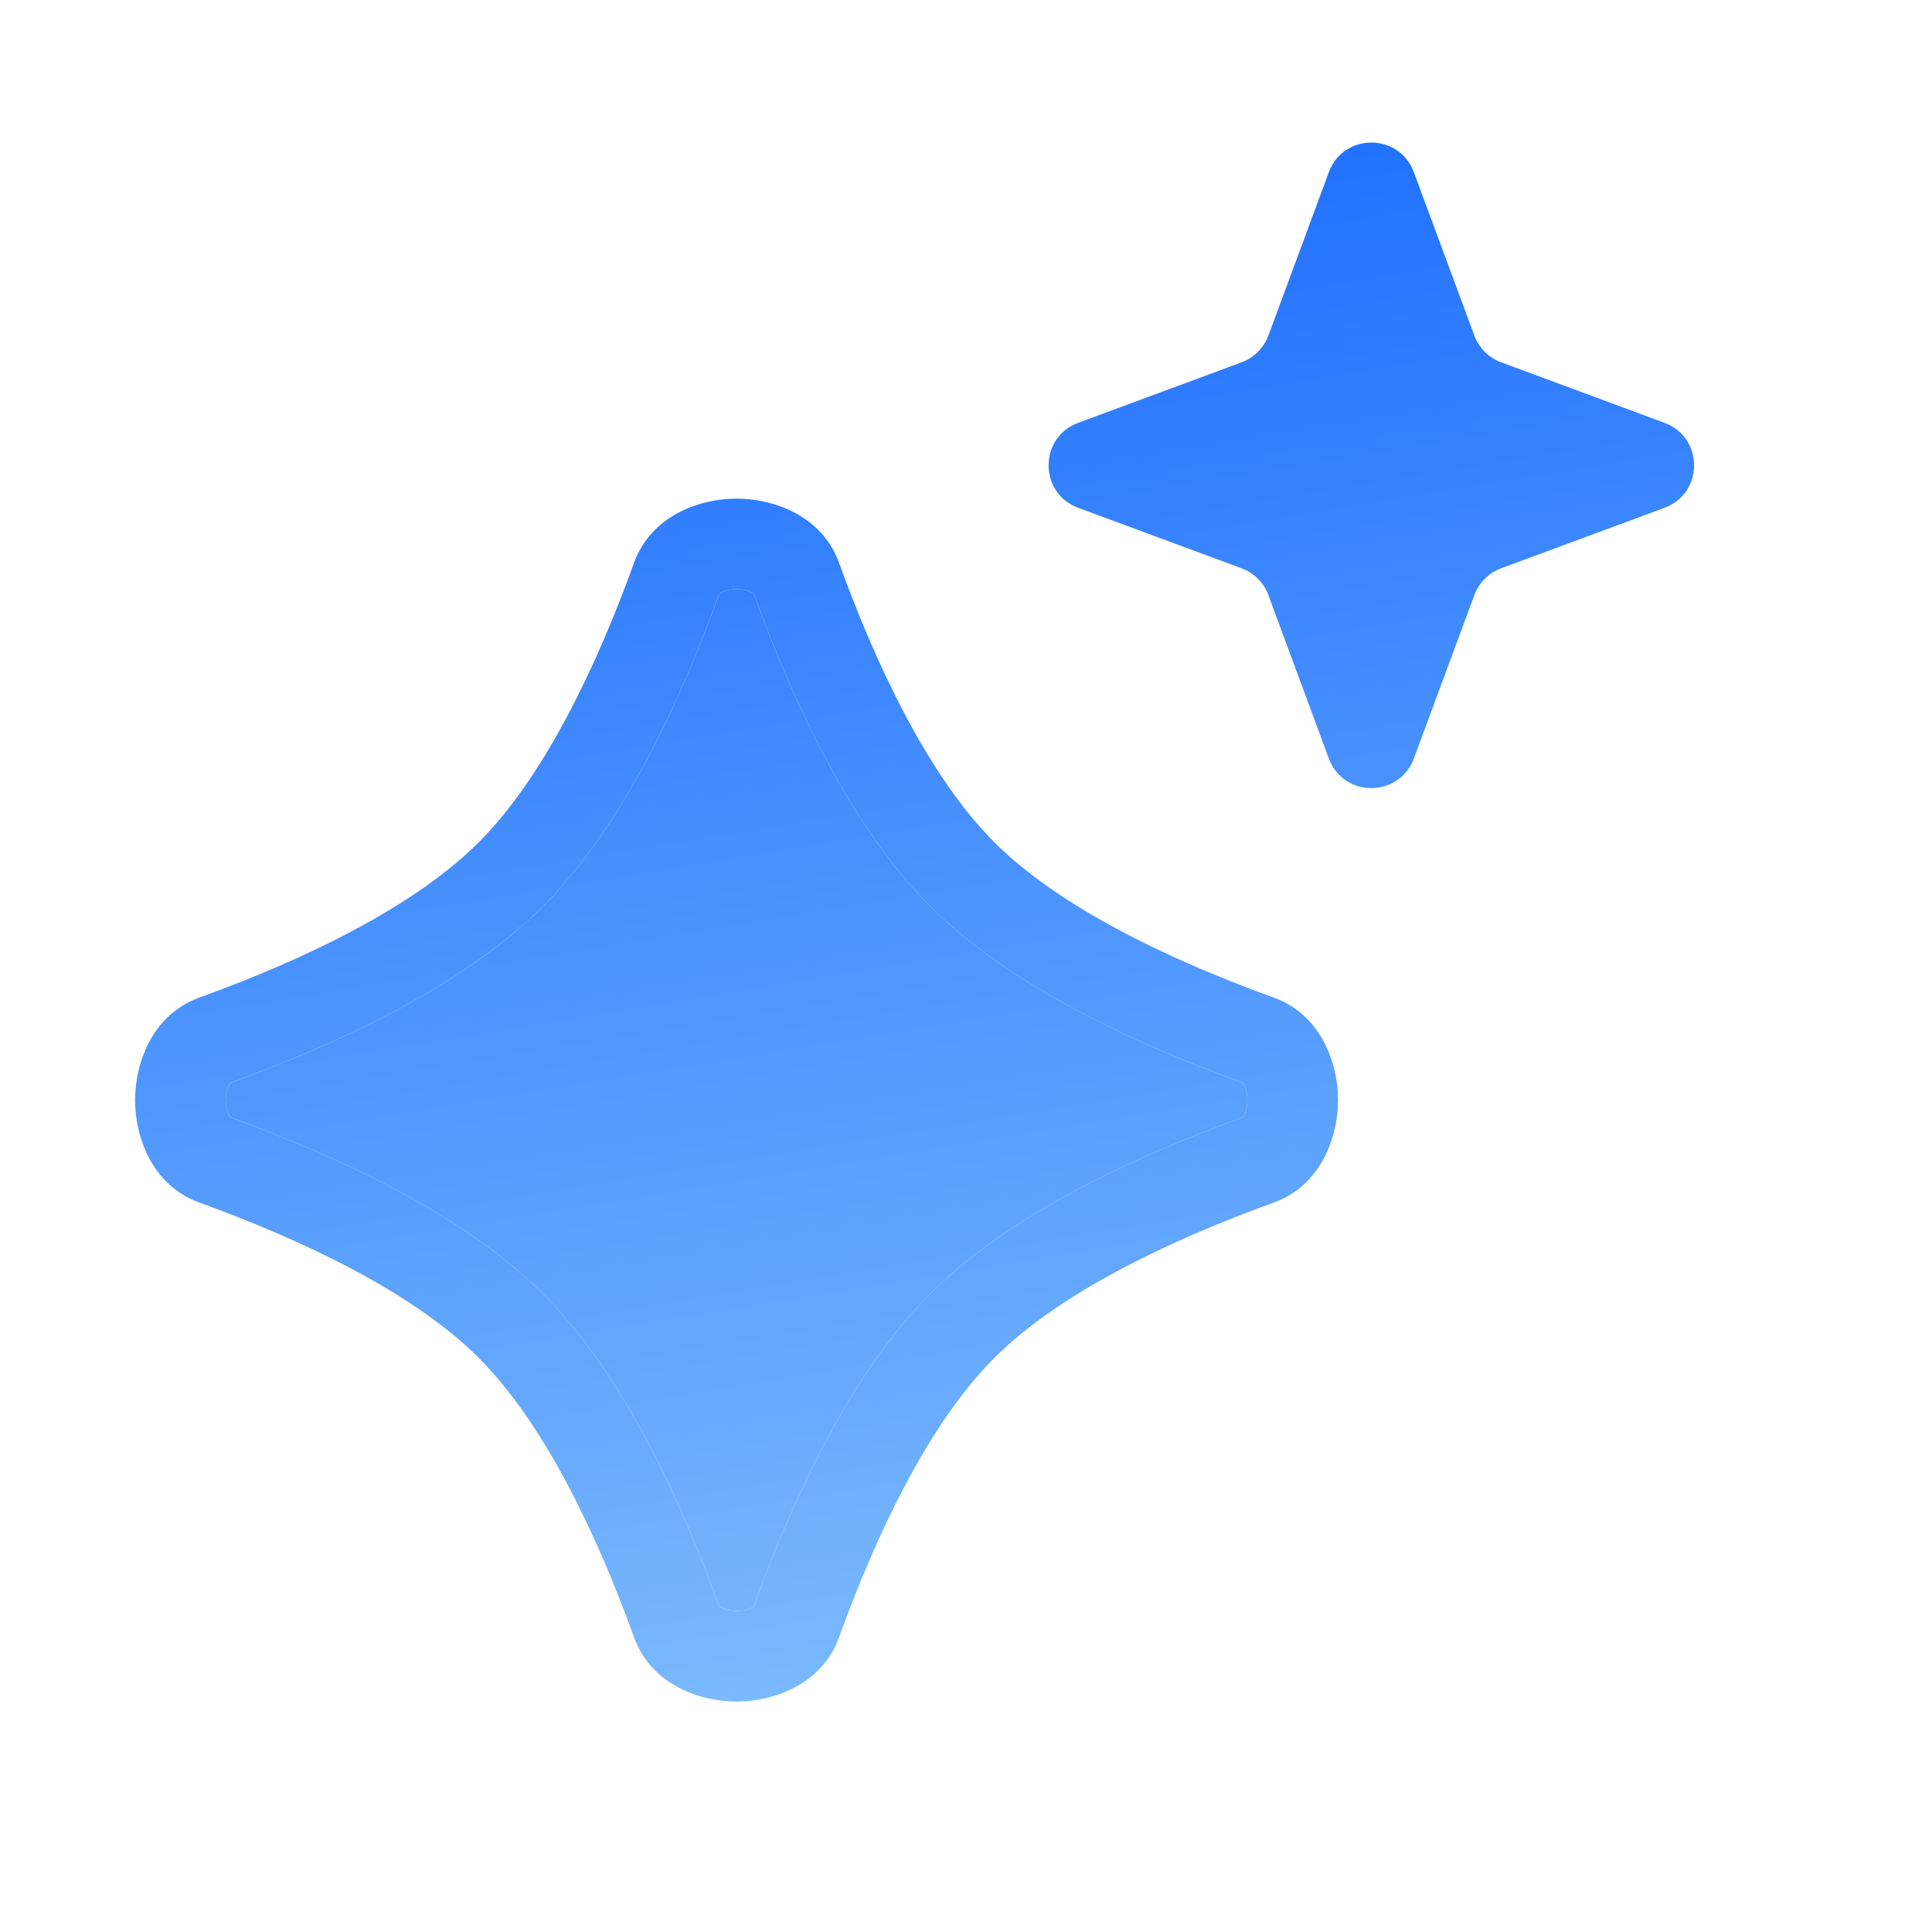
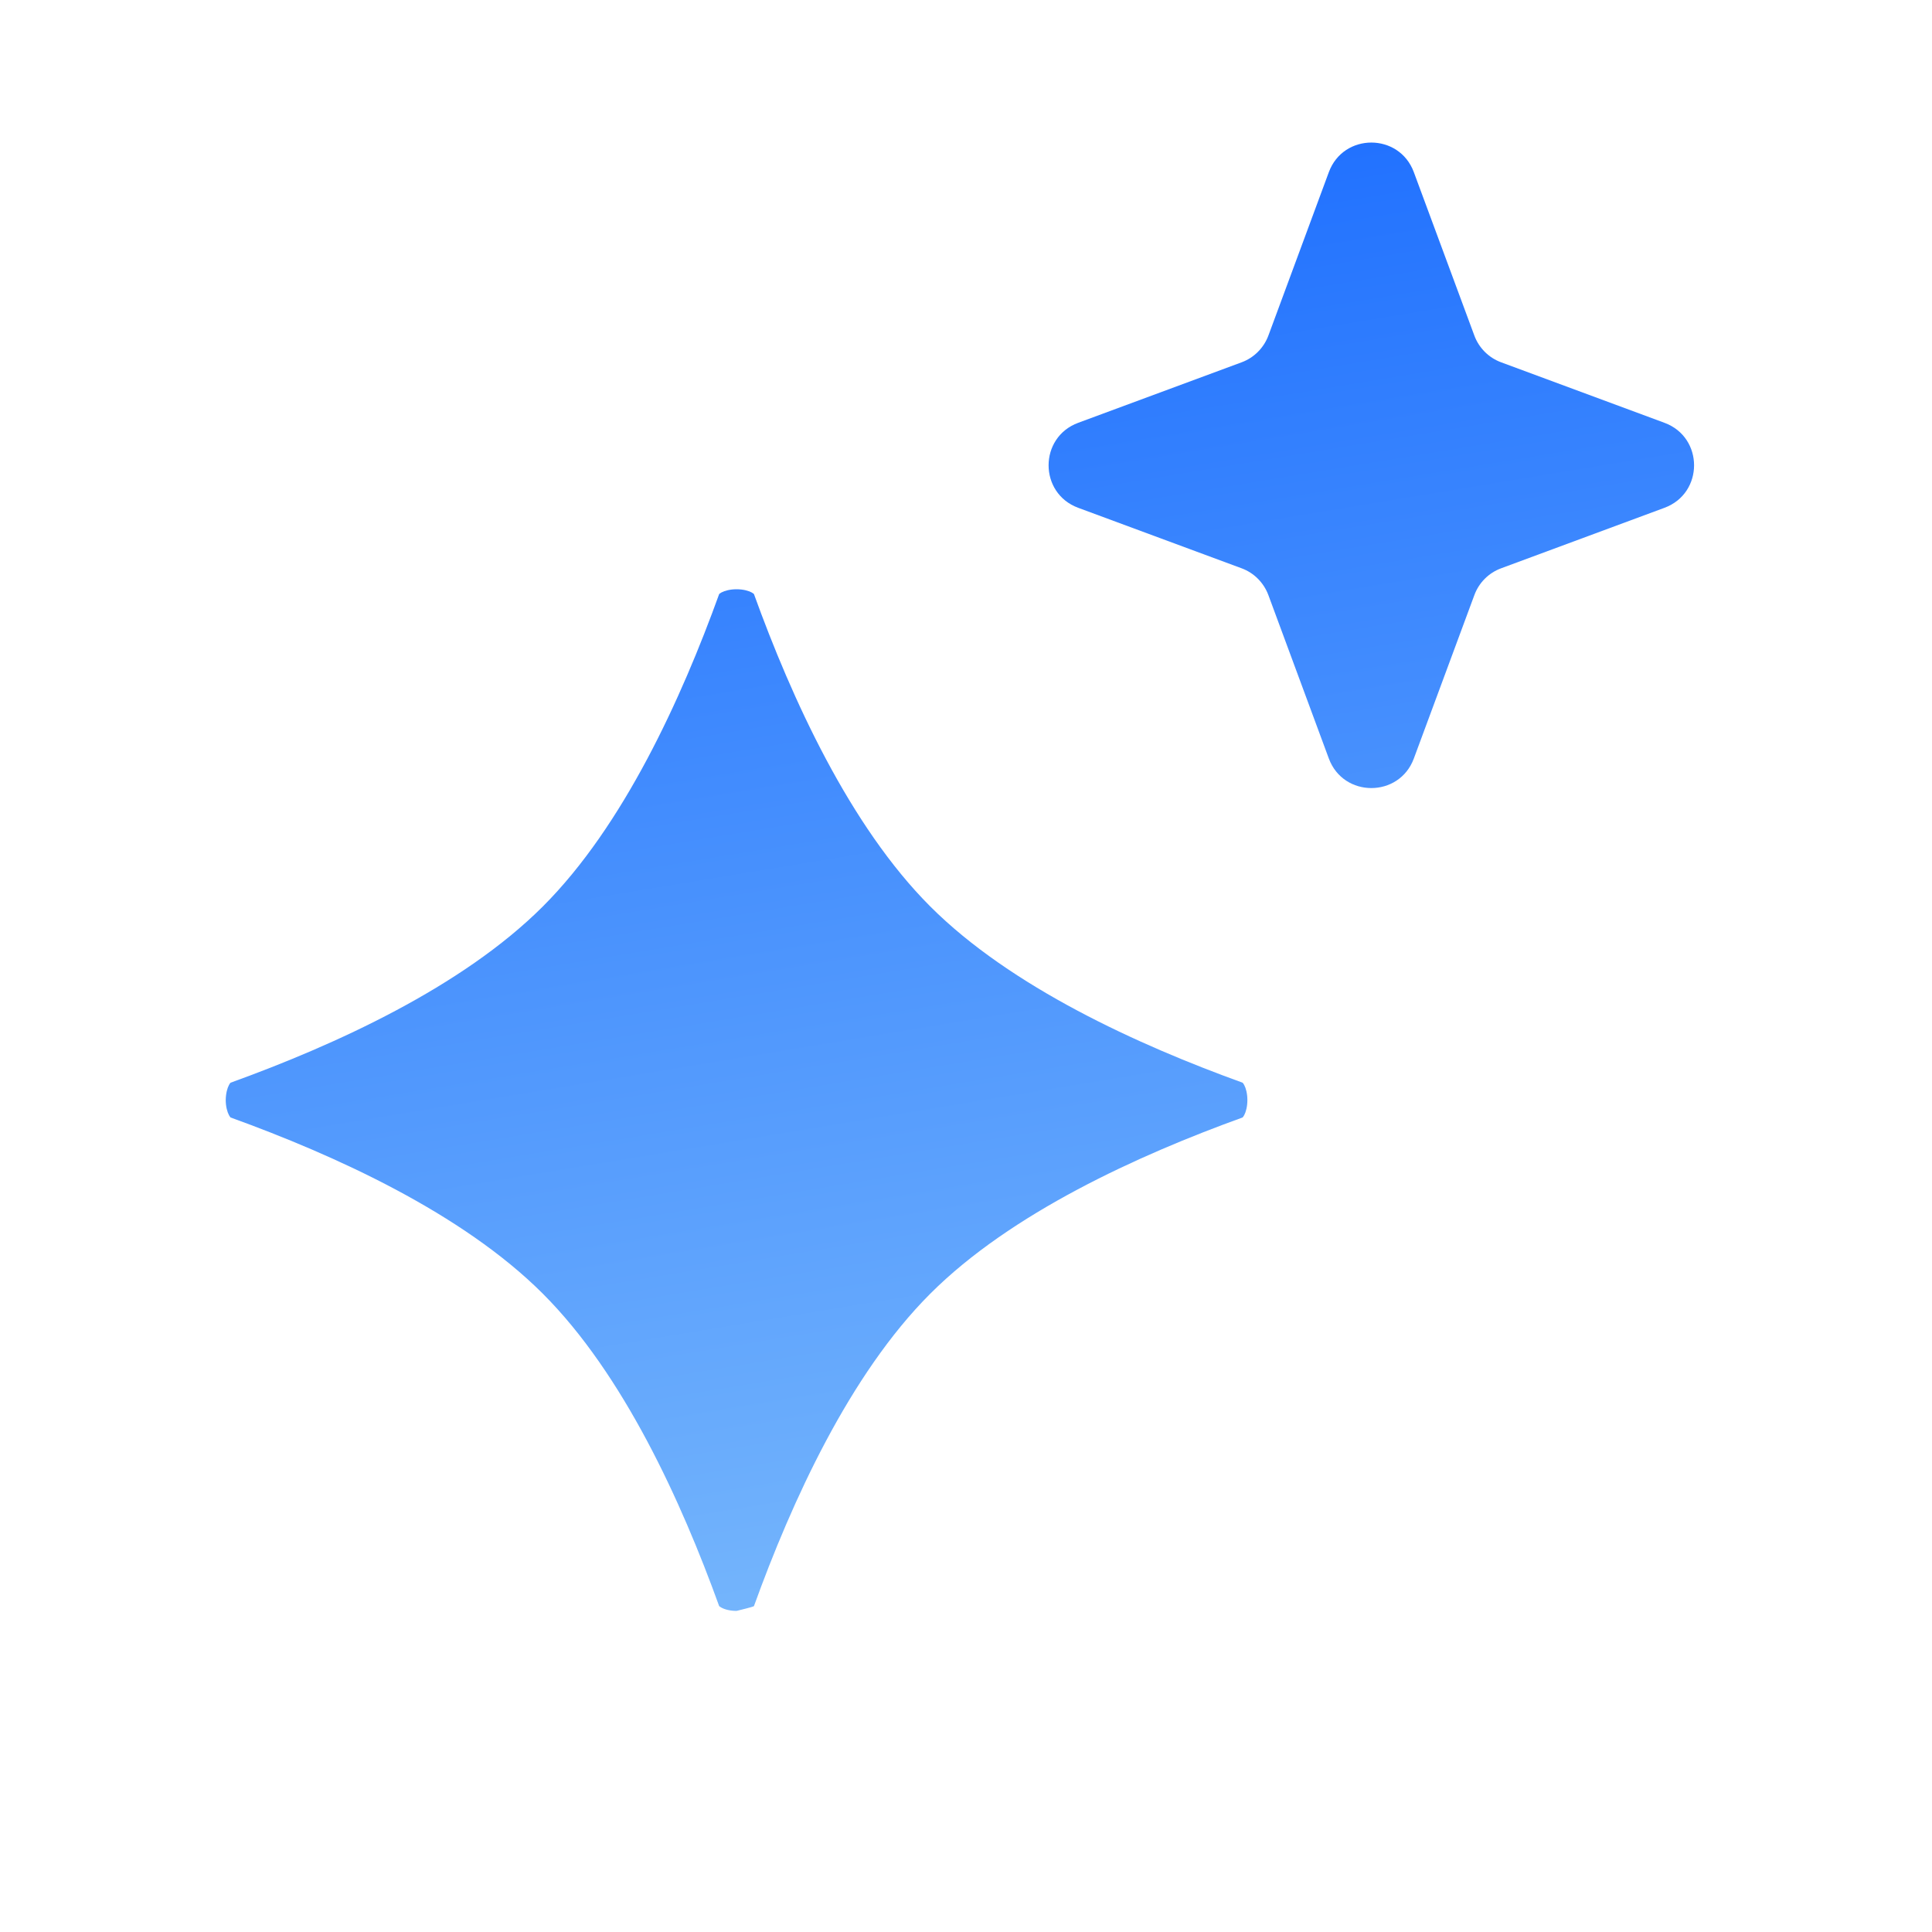
<svg xmlns="http://www.w3.org/2000/svg" width="25" height="25" viewBox="0 0 25 25" fill="none">
-   <path fill-rule="evenodd" clip-rule="evenodd" d="M9.531 6.452C9.989 6.452 10.631 6.657 10.858 7.285C11.338 8.613 12.017 10.049 12.867 10.899C13.717 11.749 15.153 12.428 16.481 12.908C17.109 13.135 17.314 13.777 17.314 14.235C17.314 14.692 17.109 15.335 16.481 15.562C15.153 16.042 13.717 16.721 12.867 17.571C12.017 18.421 11.338 19.857 10.858 21.185C10.631 21.813 9.989 22.018 9.531 22.018C9.074 22.018 8.431 21.813 8.204 21.185C7.724 19.857 7.045 18.421 6.195 17.571C5.345 16.721 3.909 16.042 2.581 15.562C1.953 15.335 1.748 14.692 1.748 14.235C1.748 13.777 1.954 13.135 2.581 12.908C3.909 12.428 5.345 11.749 6.195 10.899C7.045 10.049 7.724 8.613 8.204 7.285C8.431 6.657 9.074 6.452 9.531 6.452ZM9.531 7.625C9.447 7.625 9.378 7.644 9.336 7.666C9.318 7.676 9.31 7.684 9.306 7.687C9.303 7.691 9.305 7.69 9.308 7.684L9.306 7.687C8.817 9.04 8.068 10.686 7.025 11.729C5.982 12.772 4.337 13.521 2.984 14.01L2.98 14.011C2.986 14.009 2.987 14.007 2.984 14.01C2.98 14.013 2.973 14.021 2.963 14.04C2.941 14.081 2.922 14.15 2.921 14.235C2.921 14.319 2.941 14.389 2.963 14.43C2.973 14.448 2.98 14.456 2.983 14.46C2.987 14.463 2.986 14.461 2.98 14.458L2.983 14.46C4.336 14.949 5.982 15.698 7.025 16.741C8.068 17.784 8.817 19.43 9.306 20.783L9.308 20.786C9.305 20.78 9.303 20.779 9.306 20.783C9.31 20.786 9.318 20.793 9.336 20.803C9.378 20.826 9.447 20.845 9.531 20.845C9.616 20.845 9.685 20.826 9.726 20.803C9.745 20.793 9.753 20.786 9.756 20.783C9.759 20.779 9.757 20.78 9.755 20.786L9.756 20.783C10.245 19.43 10.994 17.784 12.037 16.741C13.08 15.698 14.726 14.949 16.079 14.46L16.082 14.458C16.076 14.461 16.075 14.463 16.079 14.46C16.082 14.456 16.09 14.448 16.1 14.43C16.122 14.389 16.141 14.319 16.141 14.235C16.141 14.15 16.122 14.081 16.1 14.04C16.09 14.021 16.082 14.013 16.079 14.01C16.076 14.007 16.076 14.009 16.082 14.011L16.079 14.01C14.726 13.521 13.08 12.772 12.037 11.729C10.995 10.686 10.245 9.04 9.756 7.687L9.755 7.684C9.757 7.69 9.759 7.691 9.756 7.687C9.753 7.684 9.744 7.676 9.726 7.666C9.685 7.644 9.616 7.625 9.531 7.625Z" fill="url(#paint0_linear_2469_24669)" />
  <path d="M17.195 2.228C17.384 1.717 18.106 1.717 18.295 2.228L19.078 4.342C19.137 4.502 19.264 4.629 19.424 4.688L21.538 5.471C22.049 5.66 22.049 6.382 21.538 6.571L19.424 7.354C19.264 7.413 19.137 7.54 19.078 7.701L18.295 9.815C18.106 10.325 17.384 10.325 17.195 9.815L16.413 7.701C16.353 7.54 16.227 7.413 16.067 7.354L13.952 6.571C13.441 6.382 13.441 5.66 13.952 5.471L16.067 4.688C16.227 4.629 16.353 4.502 16.413 4.342L17.195 2.228Z" fill="url(#paint1_linear_2469_24669)" />
-   <path d="M9.531 7.625C9.447 7.625 9.378 7.644 9.336 7.666C9.318 7.676 9.31 7.684 9.306 7.687C8.817 9.04 8.068 10.686 7.025 11.729C5.982 12.772 4.337 13.521 2.984 14.01C2.98 14.013 2.973 14.021 2.963 14.04C2.941 14.081 2.922 14.15 2.921 14.235C2.921 14.319 2.941 14.389 2.963 14.43C2.973 14.448 2.98 14.456 2.983 14.46C4.336 14.949 5.982 15.698 7.025 16.741C8.068 17.784 8.817 19.43 9.306 20.783C9.31 20.786 9.318 20.793 9.336 20.803C9.378 20.826 9.447 20.845 9.531 20.845C9.616 20.845 9.685 20.826 9.726 20.803C9.745 20.793 9.753 20.786 9.756 20.783C10.245 19.43 10.994 17.784 12.037 16.741C13.08 15.698 14.726 14.949 16.079 14.46C16.082 14.456 16.09 14.448 16.1 14.43C16.122 14.389 16.141 14.319 16.141 14.235C16.141 14.15 16.122 14.081 16.1 14.04C16.09 14.021 16.082 14.013 16.079 14.01C14.726 13.521 13.08 12.772 12.037 11.729C10.995 10.686 10.245 9.04 9.756 7.687C9.753 7.684 9.744 7.676 9.726 7.666C9.685 7.644 9.616 7.625 9.531 7.625Z" fill="url(#paint2_linear_2469_24669)" />
+   <path d="M9.531 7.625C9.447 7.625 9.378 7.644 9.336 7.666C9.318 7.676 9.31 7.684 9.306 7.687C8.817 9.04 8.068 10.686 7.025 11.729C5.982 12.772 4.337 13.521 2.984 14.01C2.98 14.013 2.973 14.021 2.963 14.04C2.941 14.081 2.922 14.15 2.921 14.235C2.921 14.319 2.941 14.389 2.963 14.43C2.973 14.448 2.98 14.456 2.983 14.46C4.336 14.949 5.982 15.698 7.025 16.741C8.068 17.784 8.817 19.43 9.306 20.783C9.31 20.786 9.318 20.793 9.336 20.803C9.378 20.826 9.447 20.845 9.531 20.845C9.745 20.793 9.753 20.786 9.756 20.783C10.245 19.43 10.994 17.784 12.037 16.741C13.08 15.698 14.726 14.949 16.079 14.46C16.082 14.456 16.09 14.448 16.1 14.43C16.122 14.389 16.141 14.319 16.141 14.235C16.141 14.15 16.122 14.081 16.1 14.04C16.09 14.021 16.082 14.013 16.079 14.01C14.726 13.521 13.08 12.772 12.037 11.729C10.995 10.686 10.245 9.04 9.756 7.687C9.753 7.684 9.744 7.676 9.726 7.666C9.685 7.644 9.616 7.625 9.531 7.625Z" fill="url(#paint2_linear_2469_24669)" />
  <defs>
    <linearGradient id="paint0_linear_2469_24669" x1="3.535" y1="1.845" x2="7.831" y2="27.881" gradientUnits="userSpaceOnUse">
      <stop stop-color="#1769FF" />
      <stop offset="1" stop-color="#93CEFB" />
    </linearGradient>
    <linearGradient id="paint1_linear_2469_24669" x1="3.535" y1="1.845" x2="7.831" y2="27.881" gradientUnits="userSpaceOnUse">
      <stop stop-color="#1769FF" />
      <stop offset="1" stop-color="#93CEFB" />
    </linearGradient>
    <linearGradient id="paint2_linear_2469_24669" x1="3.535" y1="1.845" x2="7.831" y2="27.881" gradientUnits="userSpaceOnUse">
      <stop stop-color="#1769FF" />
      <stop offset="1" stop-color="#93CEFB" />
    </linearGradient>
  </defs>
</svg>